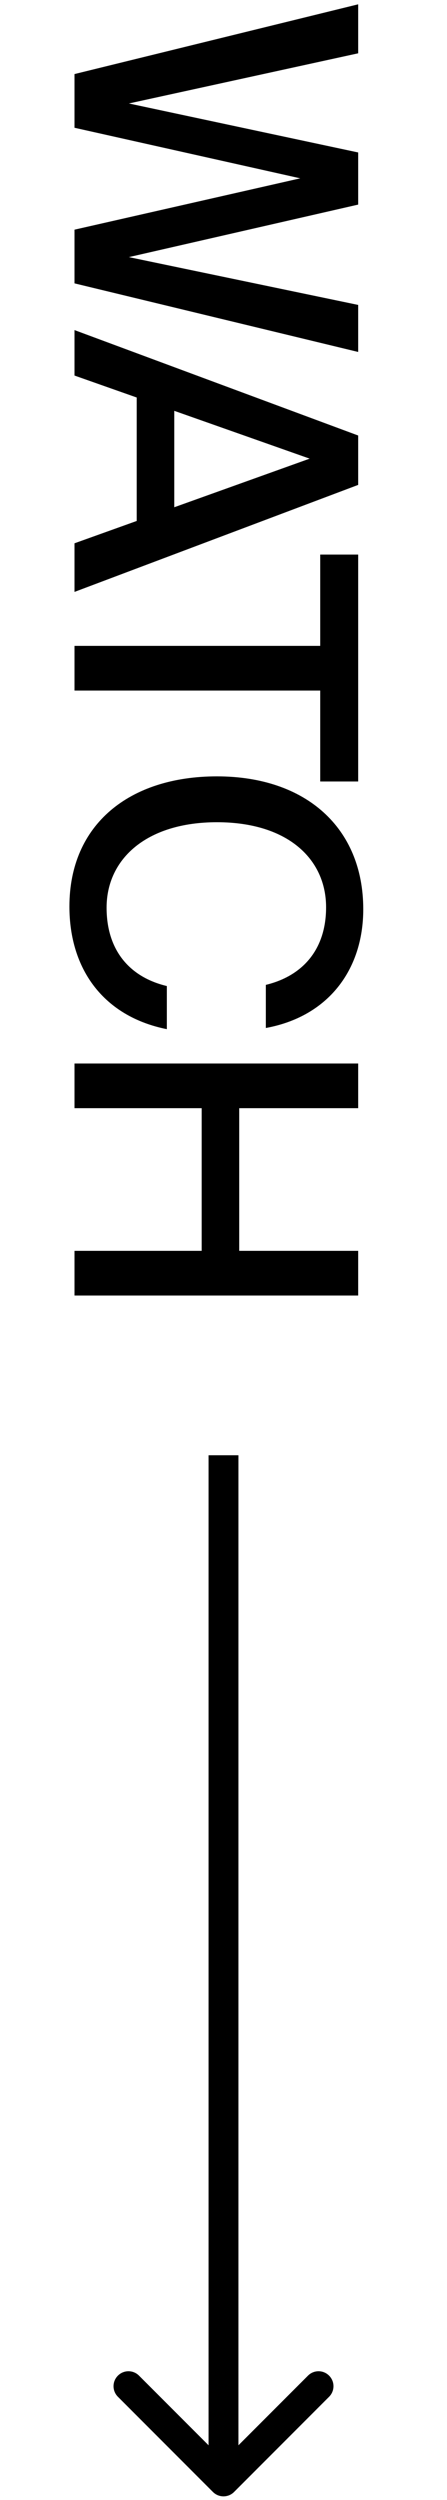
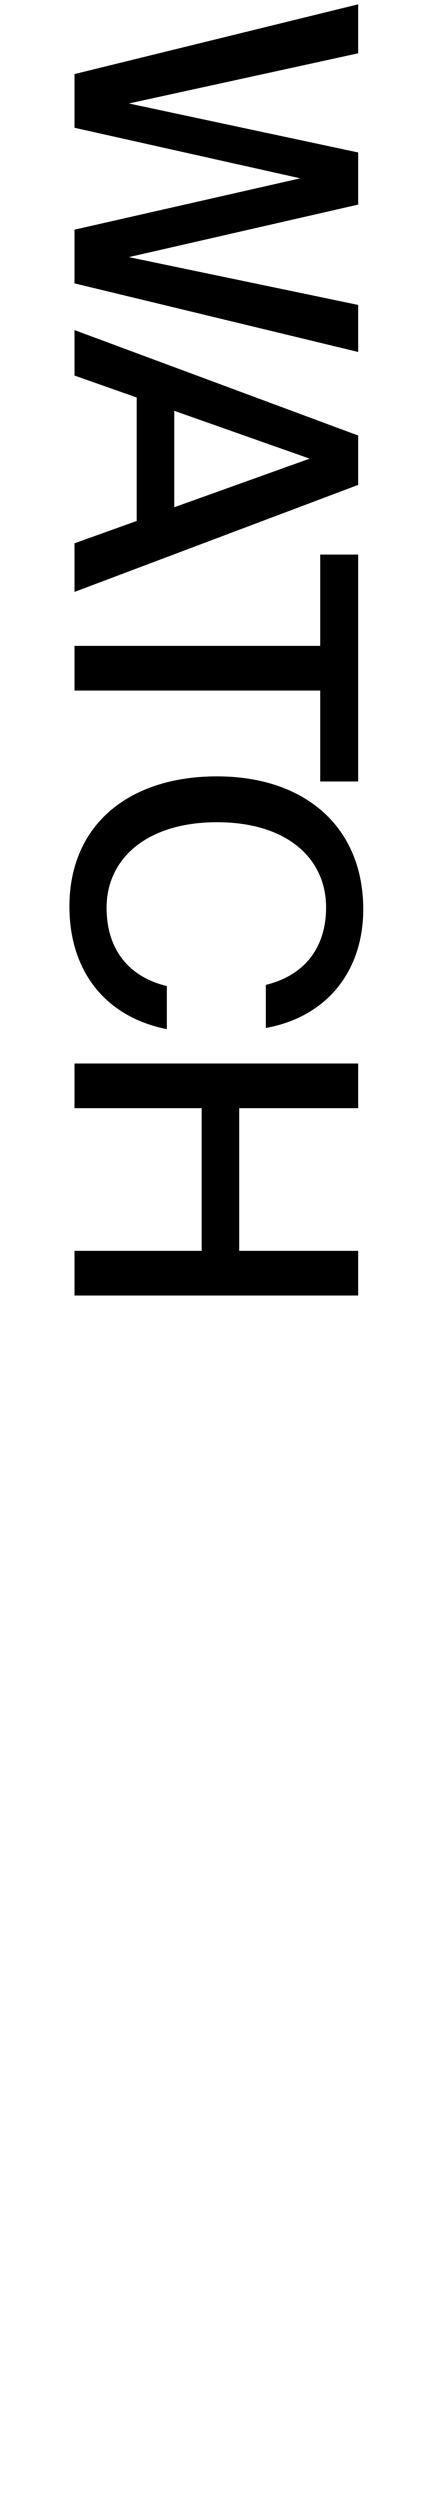
<svg xmlns="http://www.w3.org/2000/svg" width="24" height="134" viewBox="0 0 24 134" fill="none">
  <path d="M19.231 10.966L6.92 13.781L19.231 16.344L19.231 18.865L4 15.188L4 12.31L16.121 9.558L4 6.848L4 3.97L19.231 0.231L19.231 2.857L6.92 5.546L19.231 8.172L19.231 10.966ZM4 17.692L19.231 23.343L19.231 25.99L4 31.726L4 29.12L7.34 27.923L7.34 21.306L4 20.129L4 17.692ZM16.626 24.583L9.357 22.02L9.357 27.188L16.626 24.583ZM4 34.618L17.193 34.618L17.193 29.724L19.231 29.724L19.231 41.887L17.193 41.887L17.193 37.013L4 37.013L4 34.618ZM8.958 52.851L8.958 55.162C5.597 54.49 3.727 51.99 3.727 48.587C3.727 44.175 6.962 41.612 11.647 41.612C16.416 41.612 19.504 44.364 19.504 48.734C19.504 51.99 17.613 54.49 14.273 55.099L14.273 52.788C16.268 52.305 17.508 50.877 17.508 48.629C17.508 46.045 15.449 44.07 11.647 44.07C7.886 44.07 5.723 46.024 5.723 48.65C5.723 50.919 6.941 52.368 8.958 52.851ZM19.231 67.044L19.231 69.439L4 69.439L4 67.044L10.828 67.044L10.828 59.397L4 59.397L4 57.002L19.231 57.002L19.231 59.397L12.844 59.397L12.844 67.044L19.231 67.044Z" fill="black" />
-   <path d="M11.433 133.567C11.746 133.88 12.254 133.88 12.567 133.567L17.669 128.464C17.983 128.151 17.983 127.644 17.669 127.331C17.356 127.017 16.849 127.017 16.536 127.331L12 131.866L7.464 127.331C7.151 127.017 6.644 127.017 6.331 127.331C6.017 127.644 6.017 128.151 6.331 128.464L11.433 133.567ZM11.198 78L11.198 133L12.802 133L12.802 78L11.198 78Z" fill="black" />
</svg>